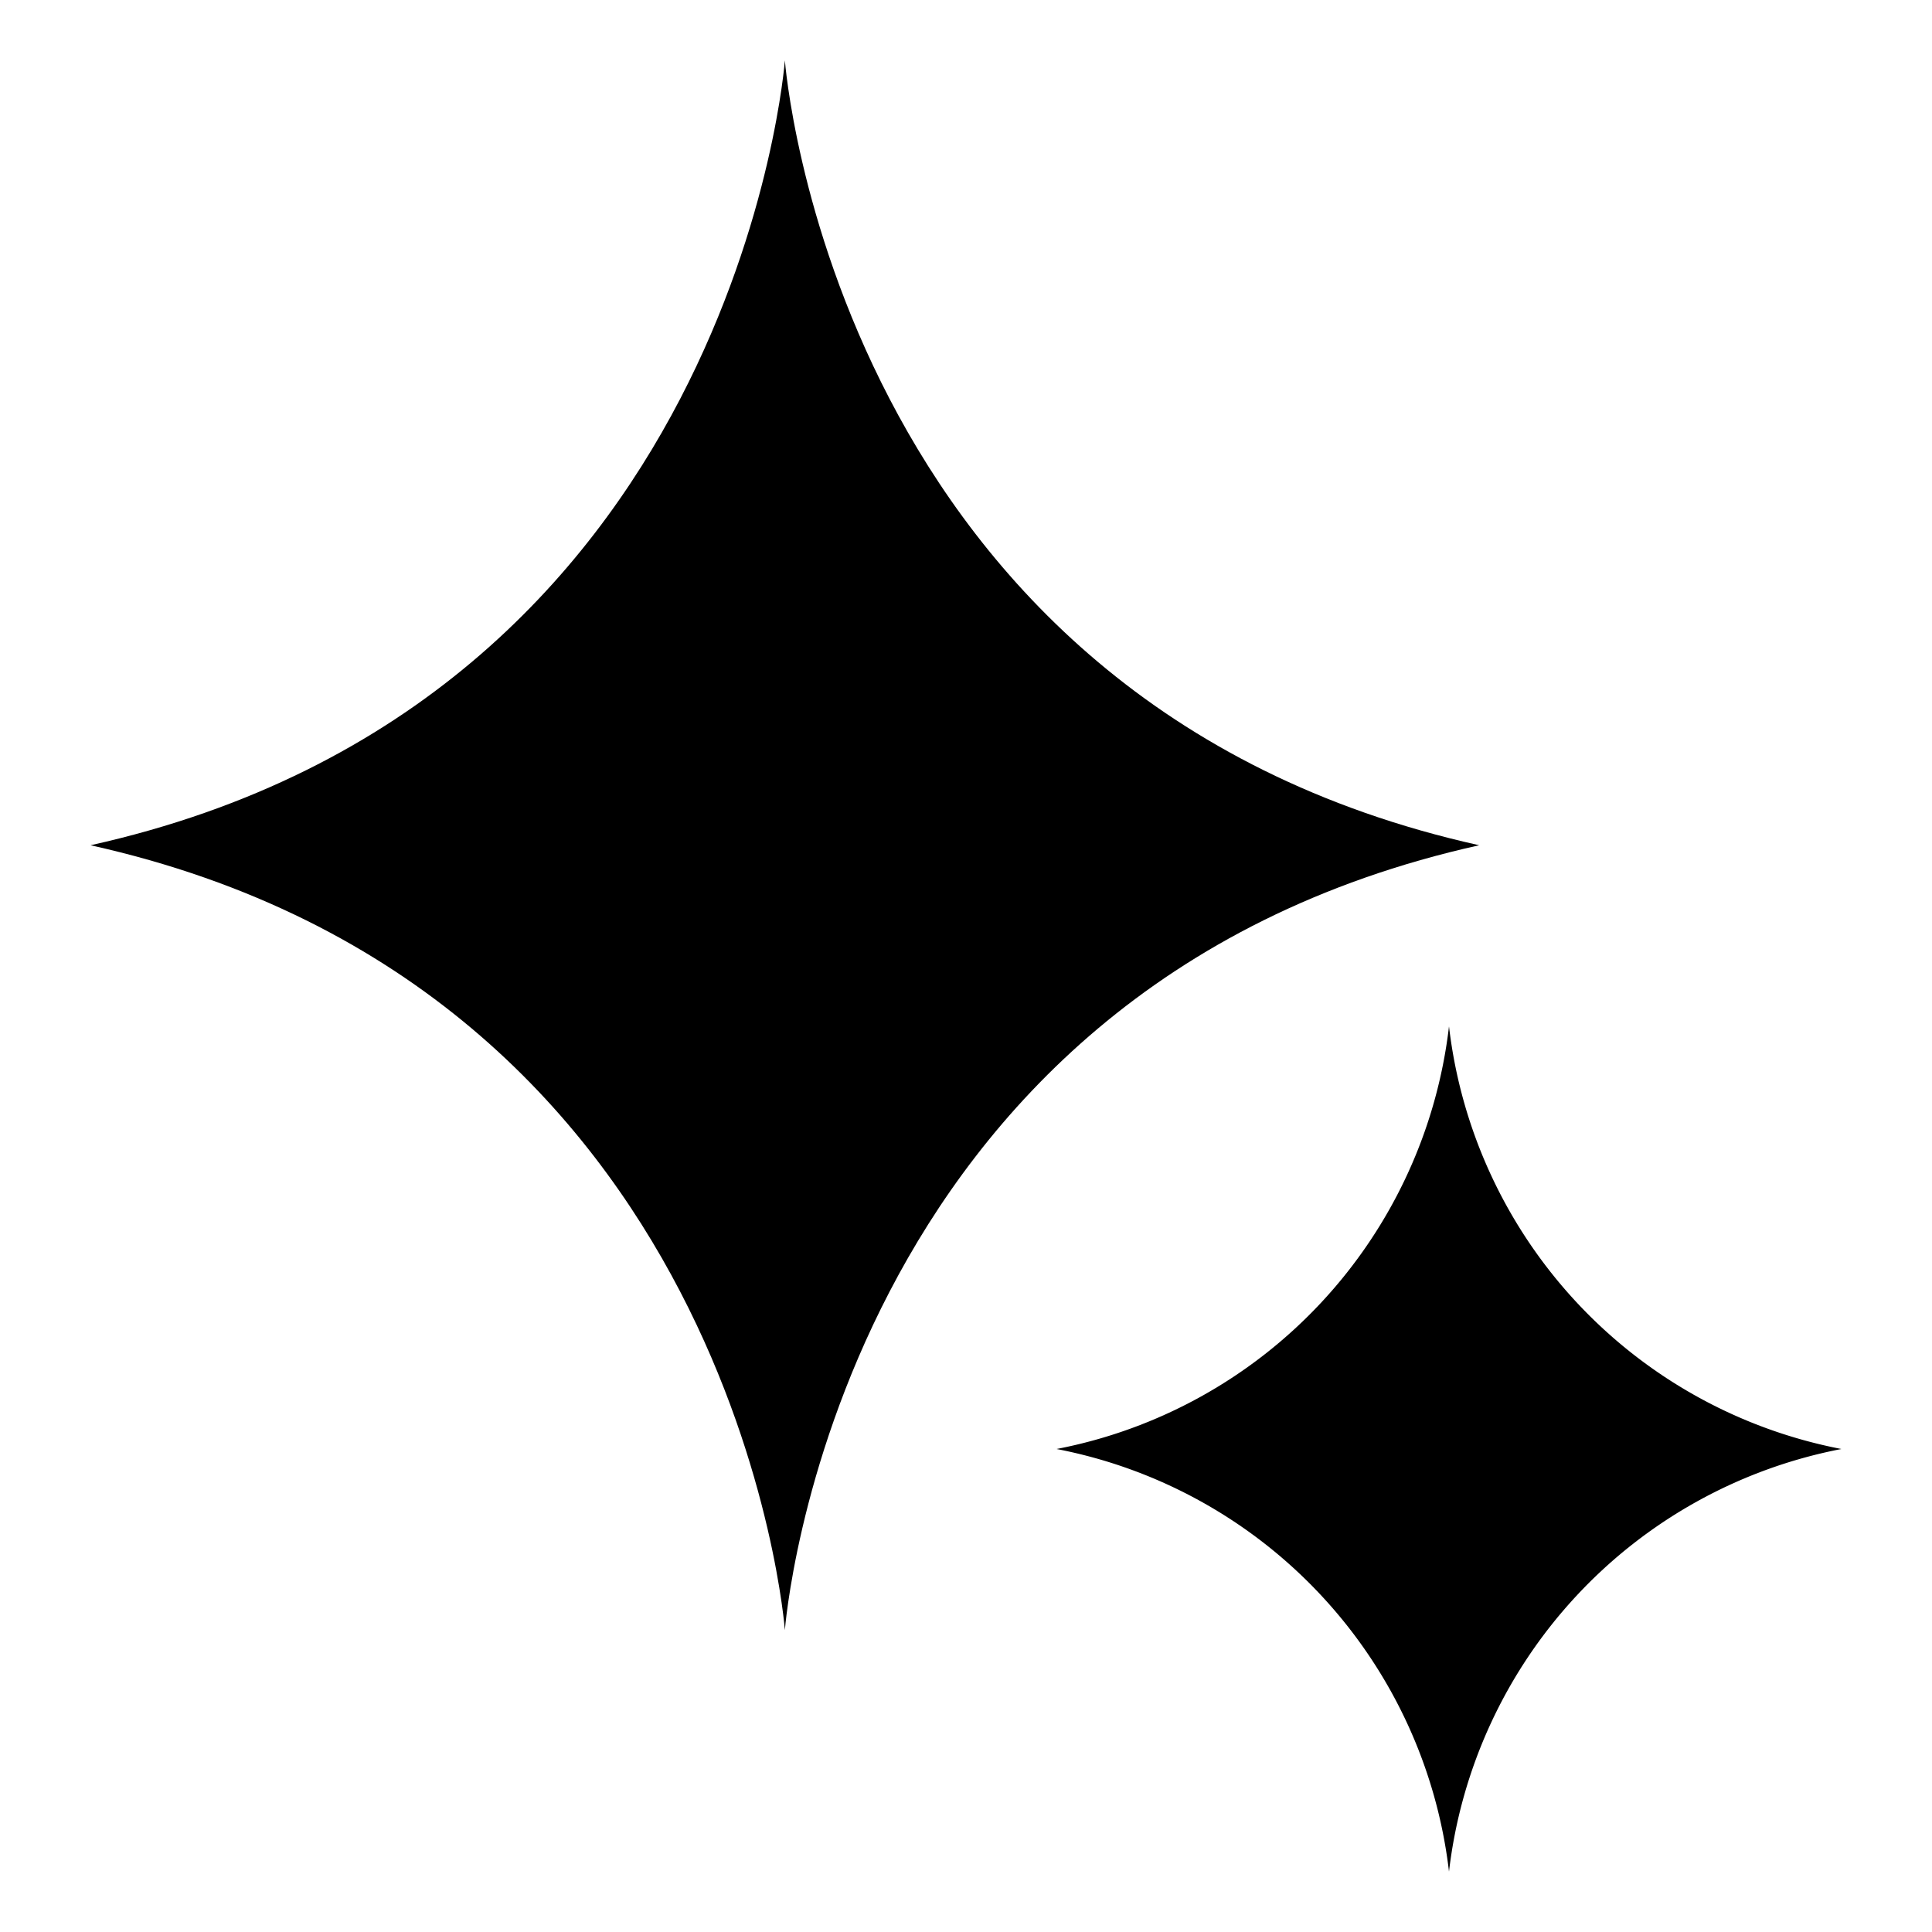
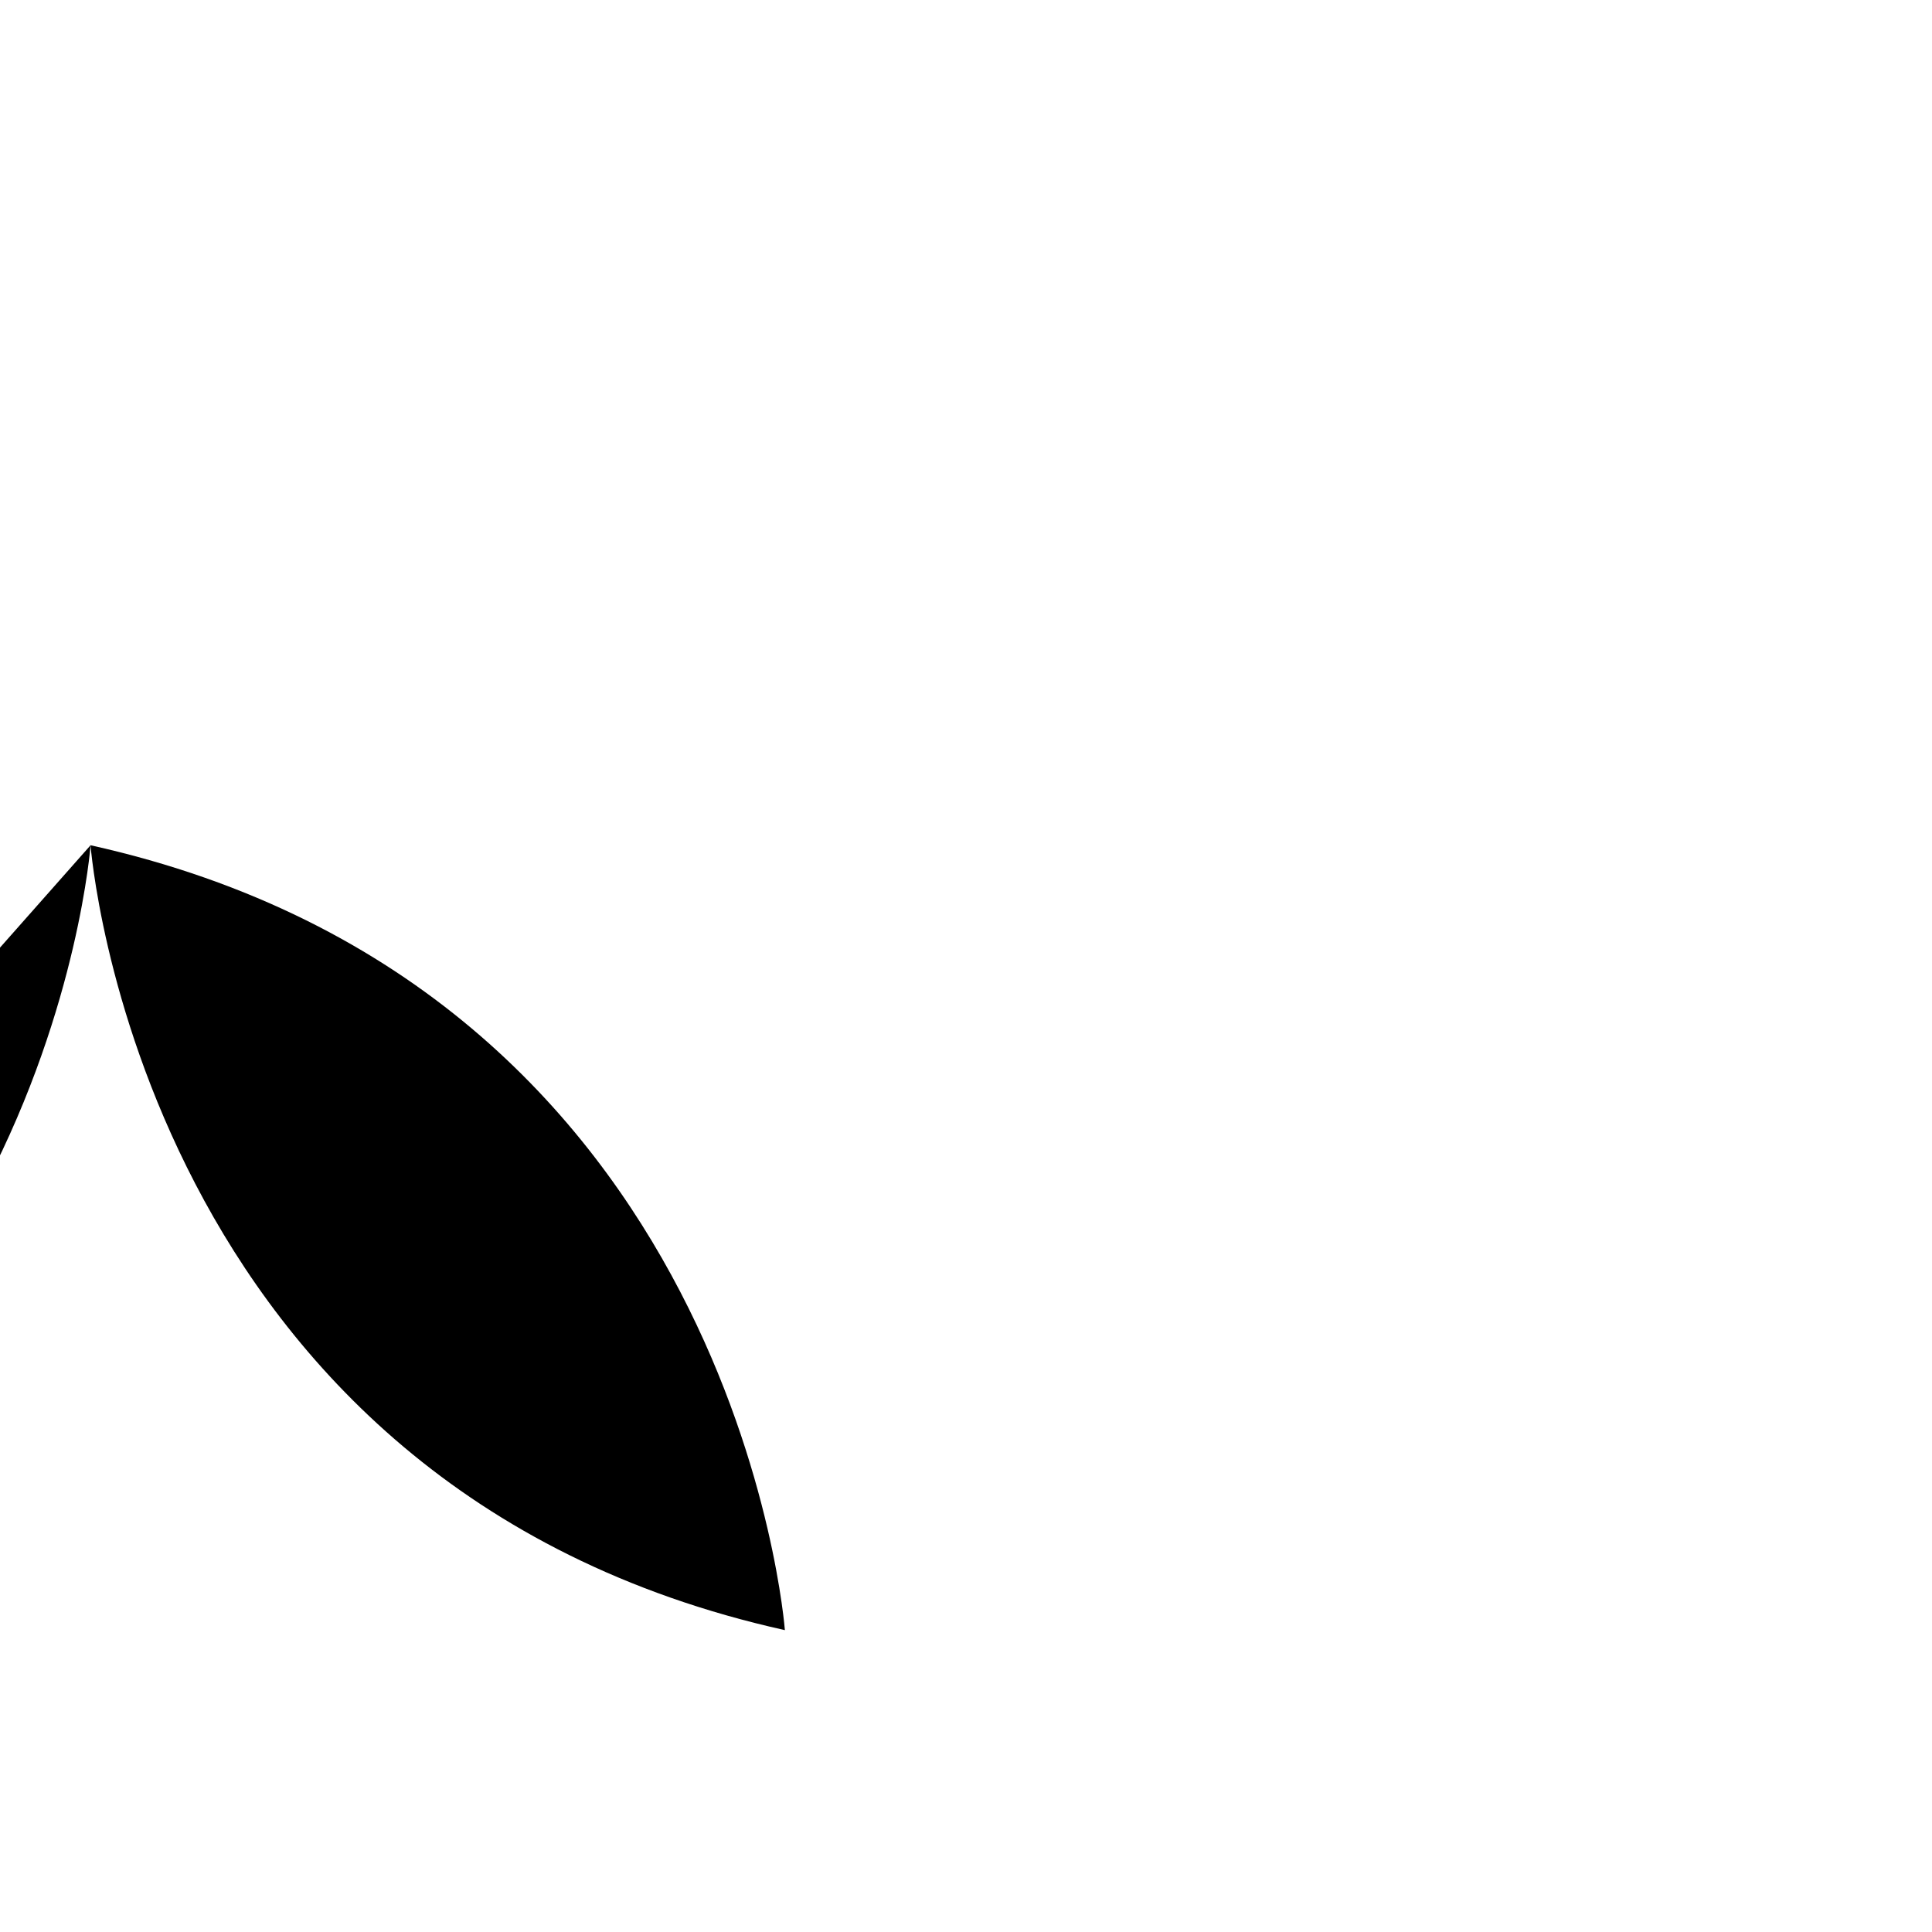
<svg xmlns="http://www.w3.org/2000/svg" id="Layer_1" height="512" viewBox="0 0 64 64" width="512" data-name="Layer 1">
-   <path d="m3 28c21.414 4.759 23 26 23 26s1.586-21.241 23-26c-21.414-4.759-23-26-23-26s-1.586 21.241-23 26z" />
-   <path d="m35 48a16.17 16.17 0 0 1 13 14 16.17 16.17 0 0 1 13-14 16.17 16.17 0 0 1 -13-14 16.17 16.17 0 0 1 -13 14z" />
+   <path d="m3 28c21.414 4.759 23 26 23 26c-21.414-4.759-23-26-23-26s-1.586 21.241-23 26z" />
</svg>